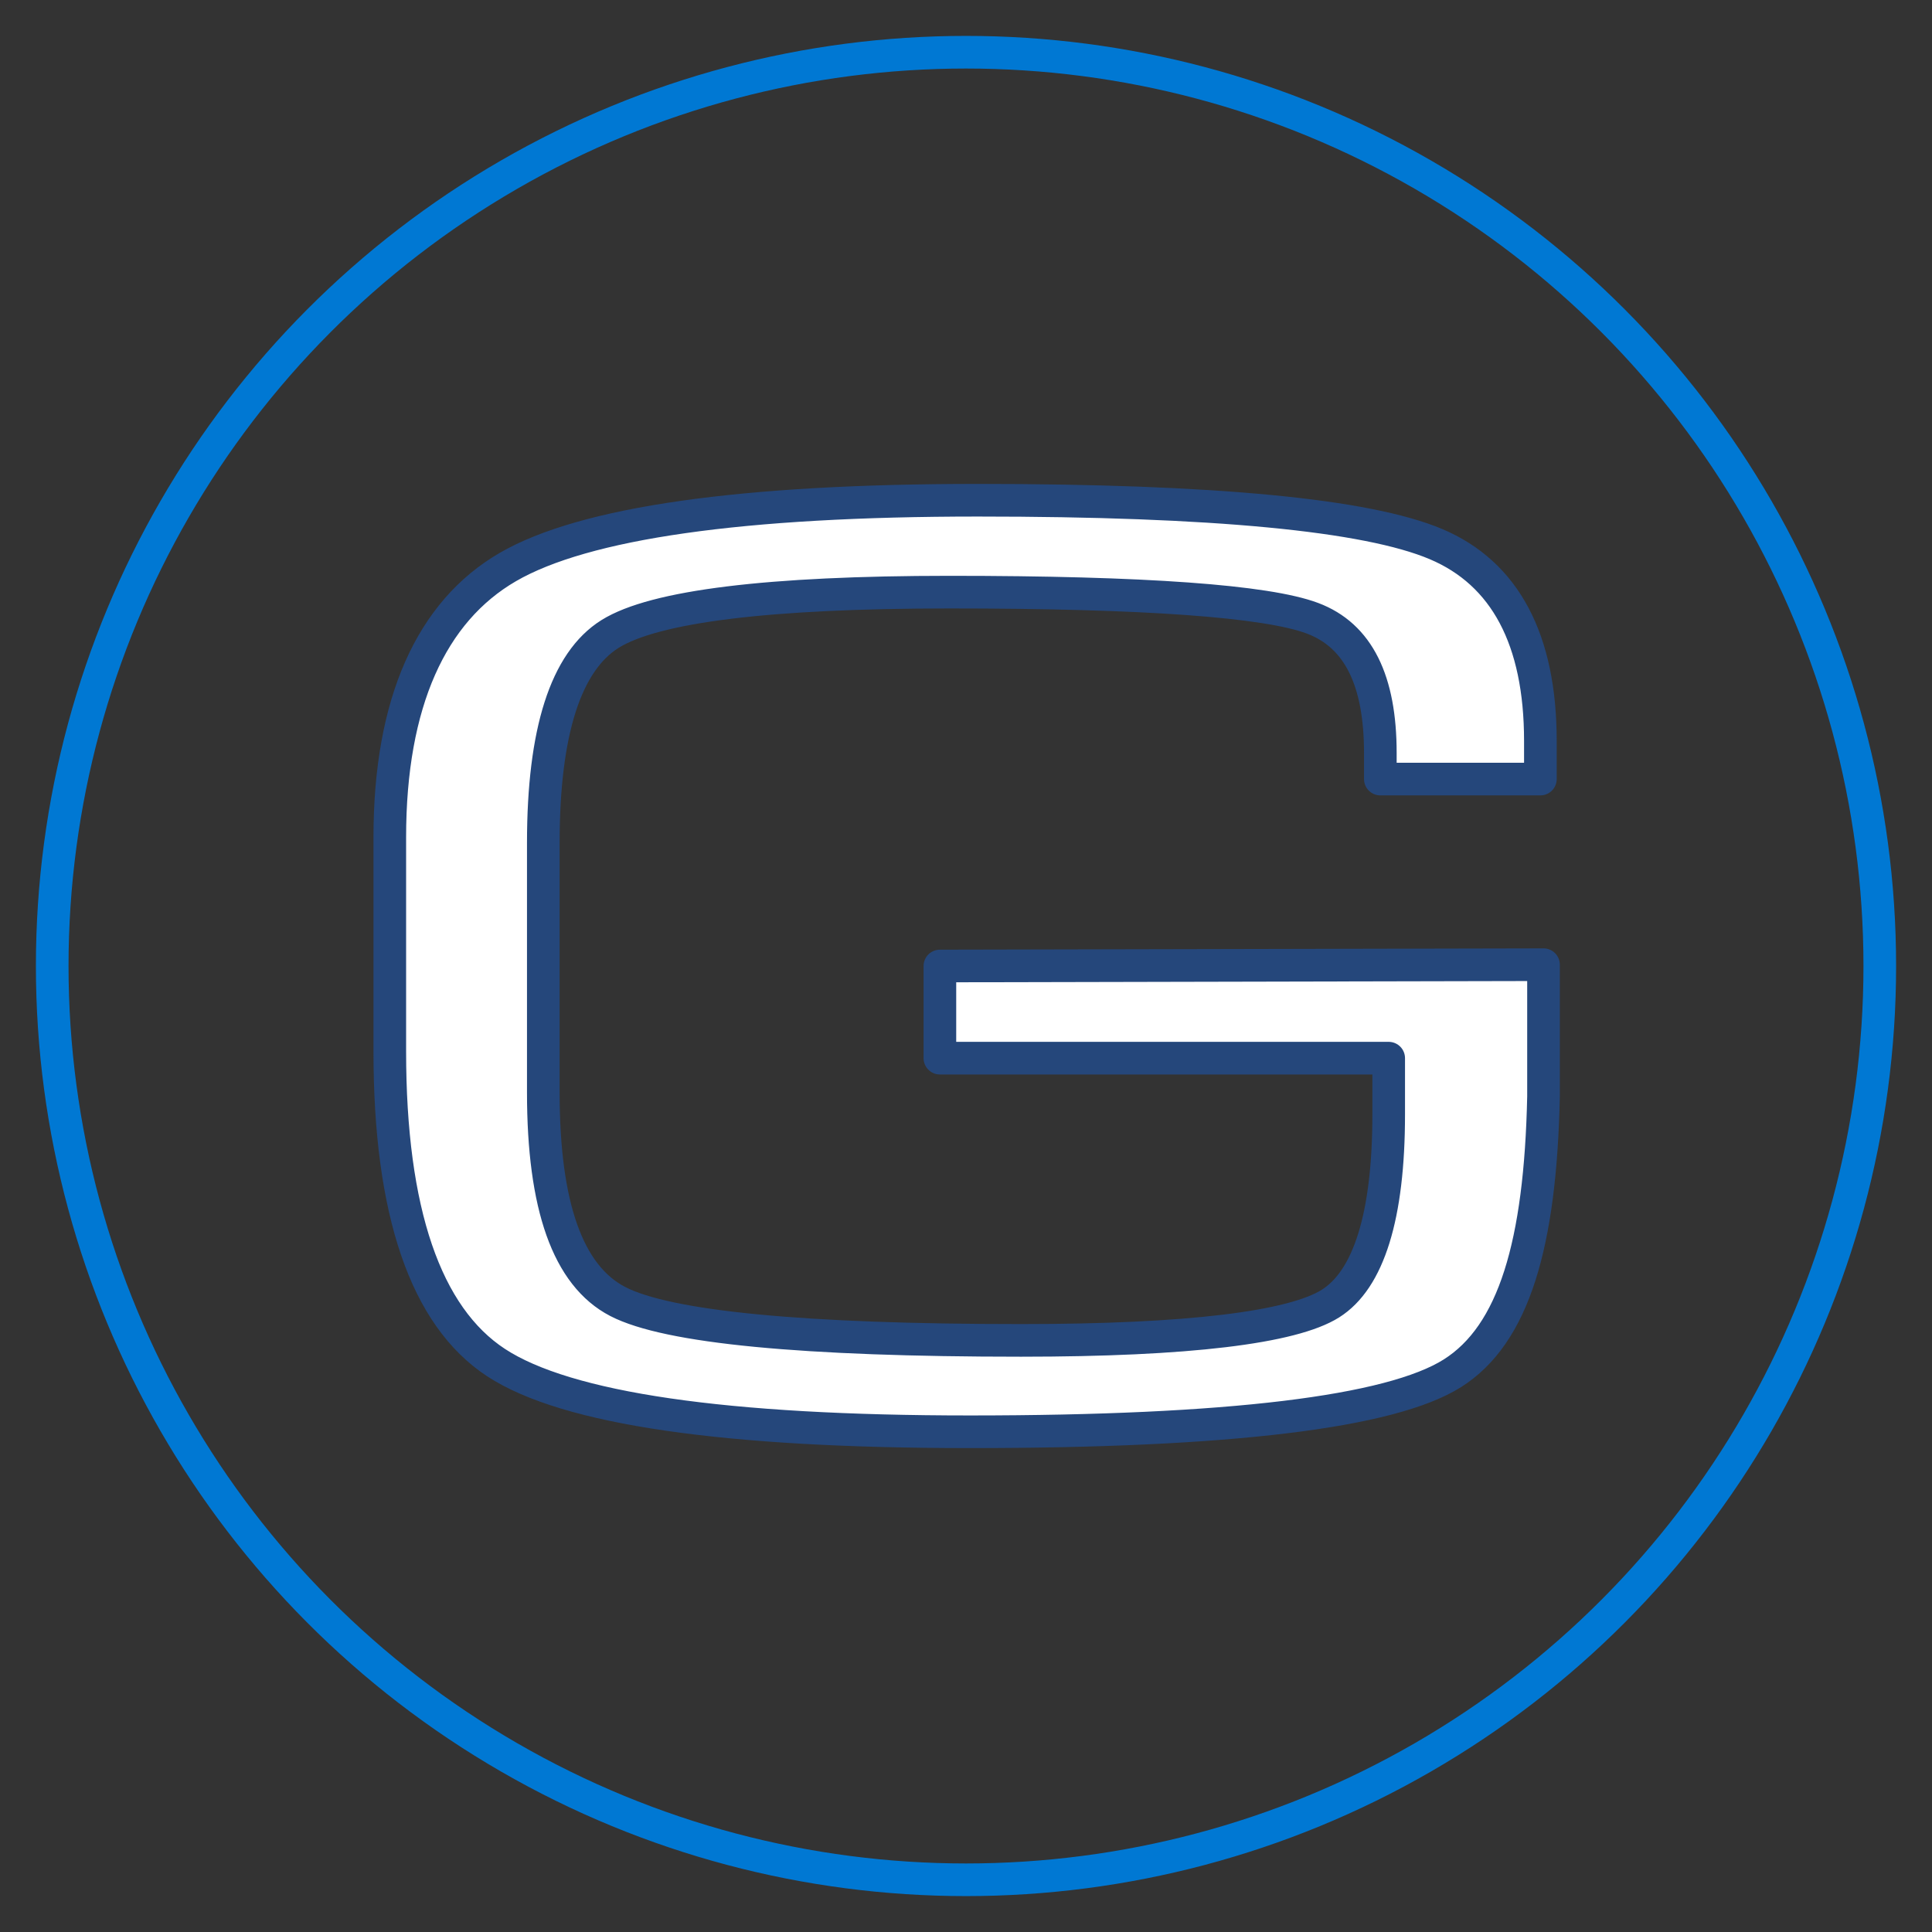
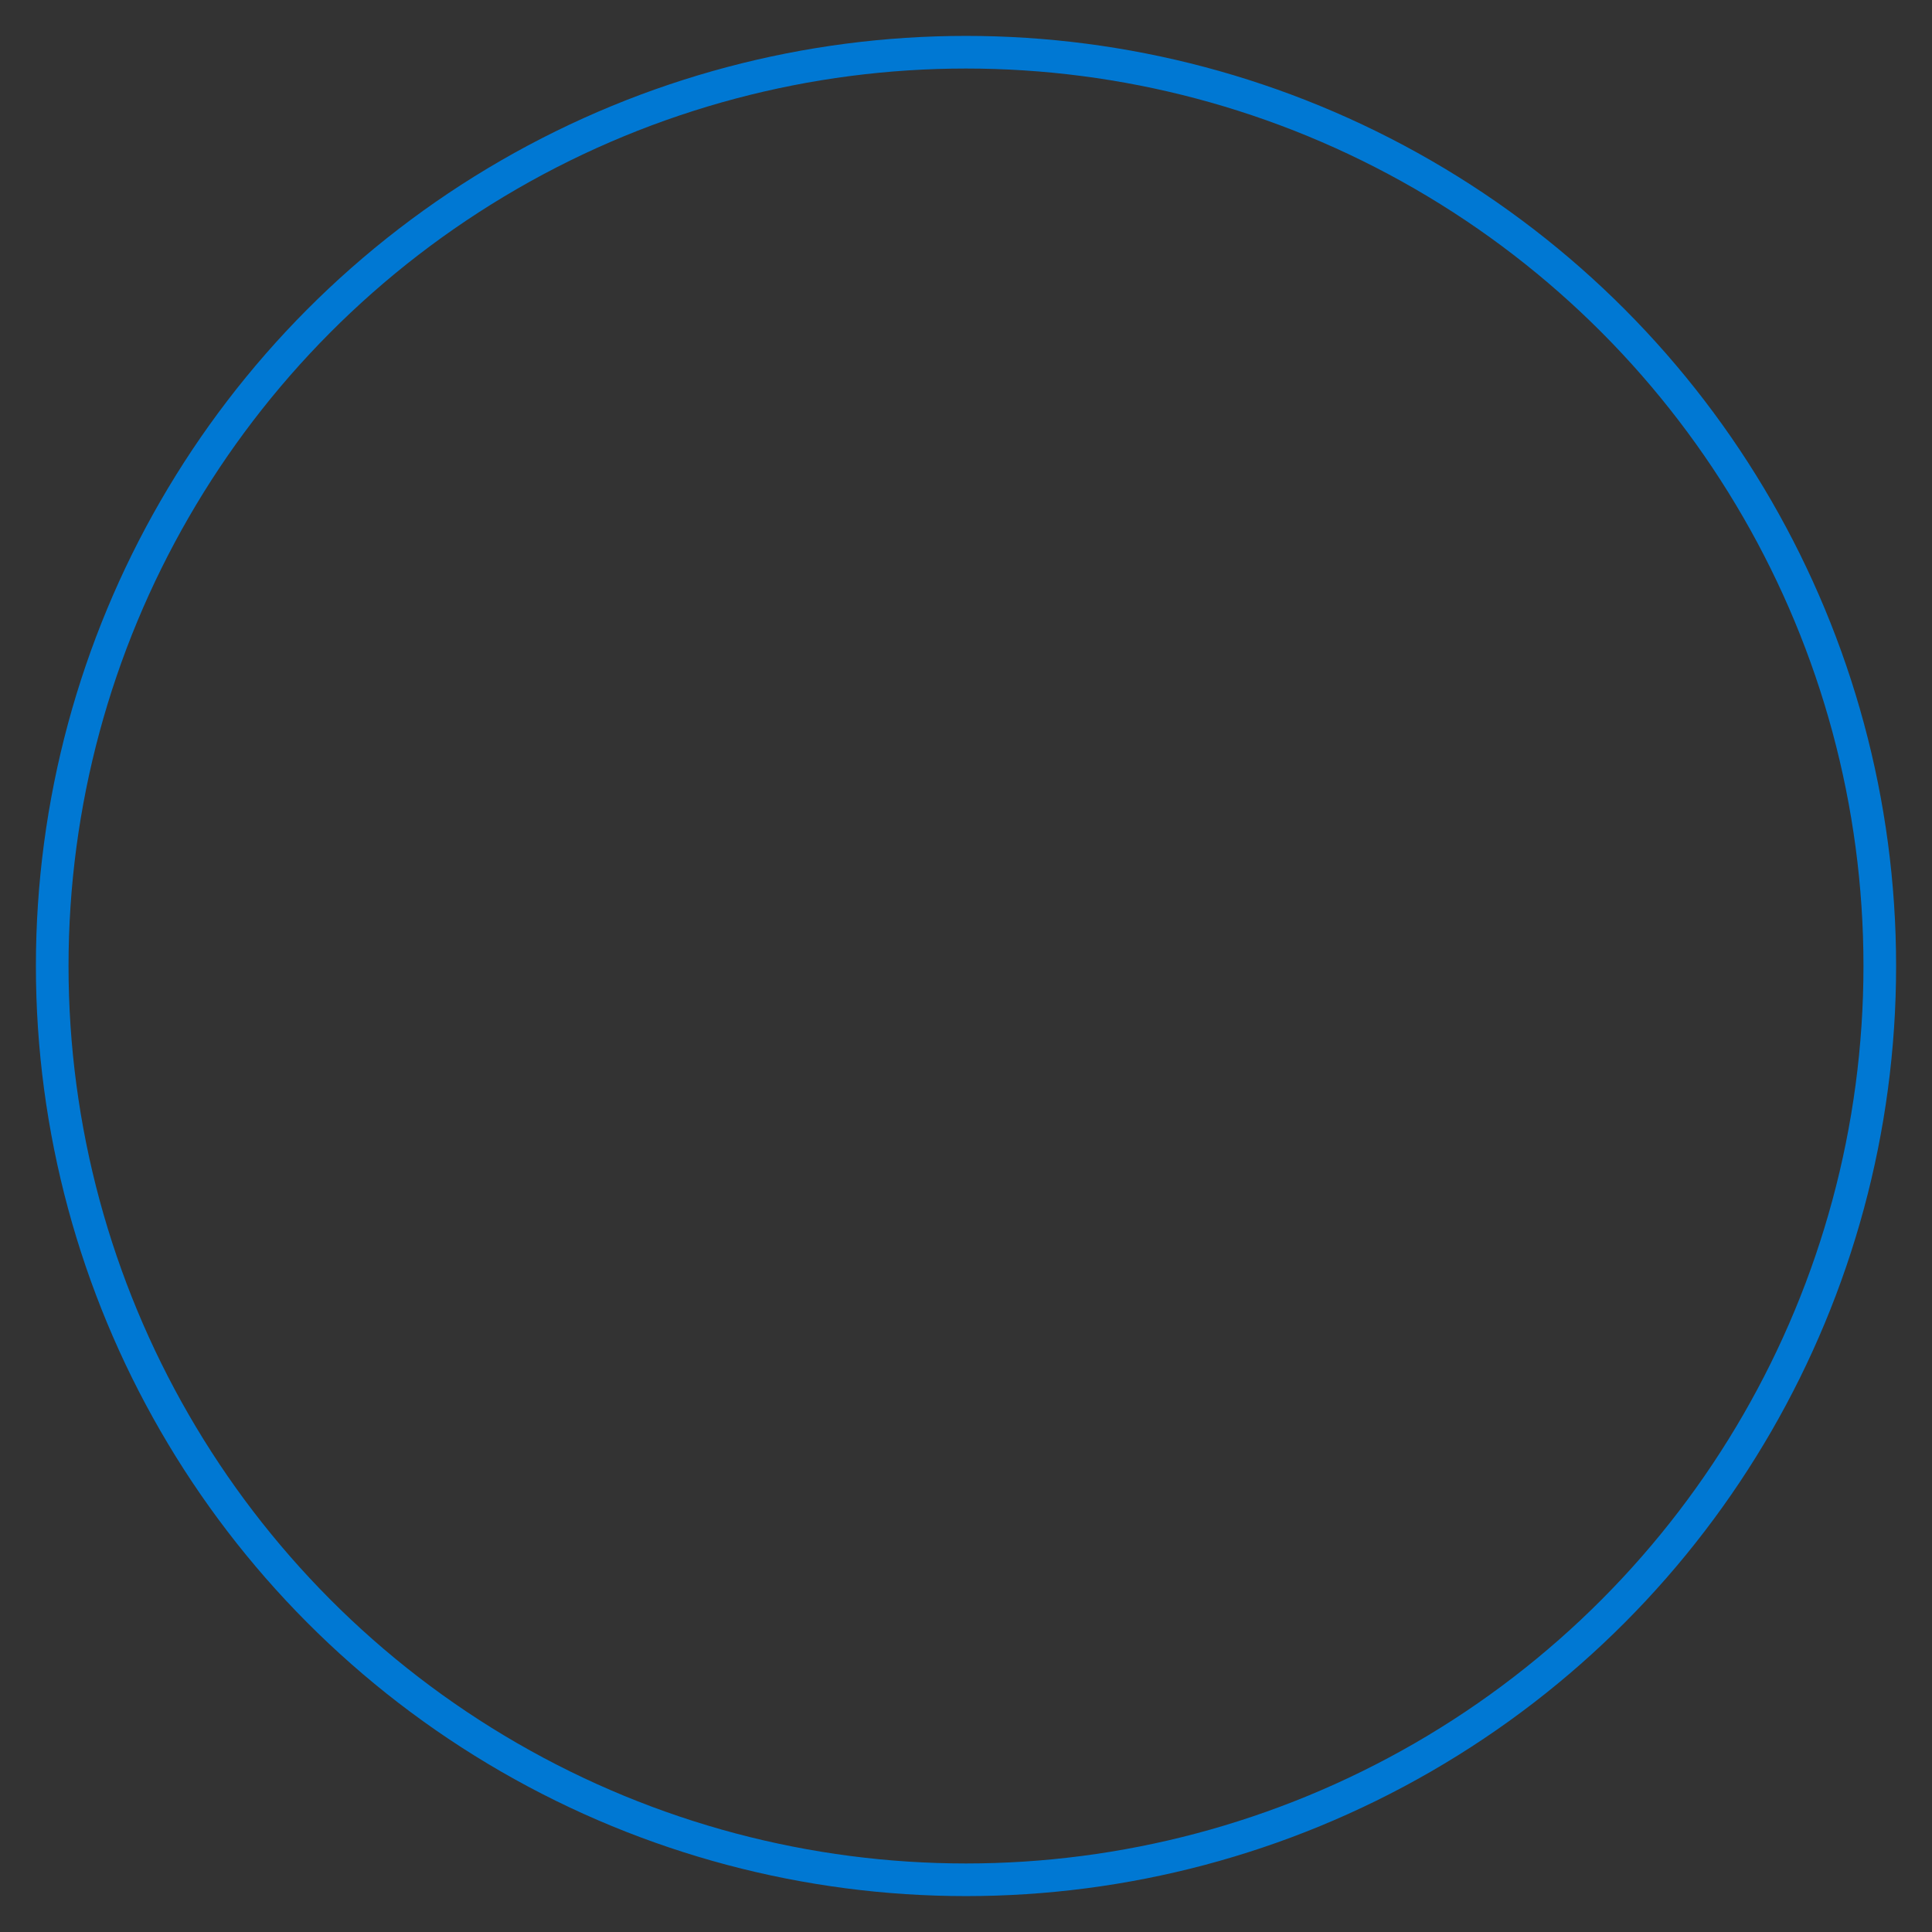
<svg xmlns="http://www.w3.org/2000/svg" id="Layer_1" data-name="Layer 1" viewBox="0 0 74 74">
  <rect x="0" y="0" width="74" height="74" fill="#333333" stroke="none" />
  <defs>
    <style>.cls-1{fill:none;stroke:#0078D3;}.cls-1,.cls-2{stroke-linecap:round;stroke-linejoin:round;stroke-width:1.25px;}.cls-2{fill:#fff;stroke:#25477b;}</style>
  </defs>
  <title>icon-partner-model-geotab</title>
  <circle class="cls-1" cx="37" cy="37" r="35" />
-   <path class="cls-2" d="M36,37v3.53H53.19v2.16h0c0,3.89-.77,6.32-2.23,7.24s-5.48,1.41-11.85,1.41c-8.34,0-13.54-.5-15.45-1.49s-2.85-3.66-2.85-8l0-9.57c0-4.25.86-6.94,2.56-8s6.08-1.6,13-1.6c7.46,0,12.14.34,13.9,1s2.6,2.39,2.6,5.16v1H59V28.38c0-3.88-1.35-6.42-4-7.54s-8.53-1.68-17.55-1.68-15.07.86-18,2.56-4.52,5.19-4.52,10.35v8.2c0,6.14,1.37,10.15,4.07,11.92s8.79,2.65,18.15,2.65c9.9,0,16.12-.75,18.48-2.24S59,47.64,59.12,42l0-5.05Z" />
</svg>